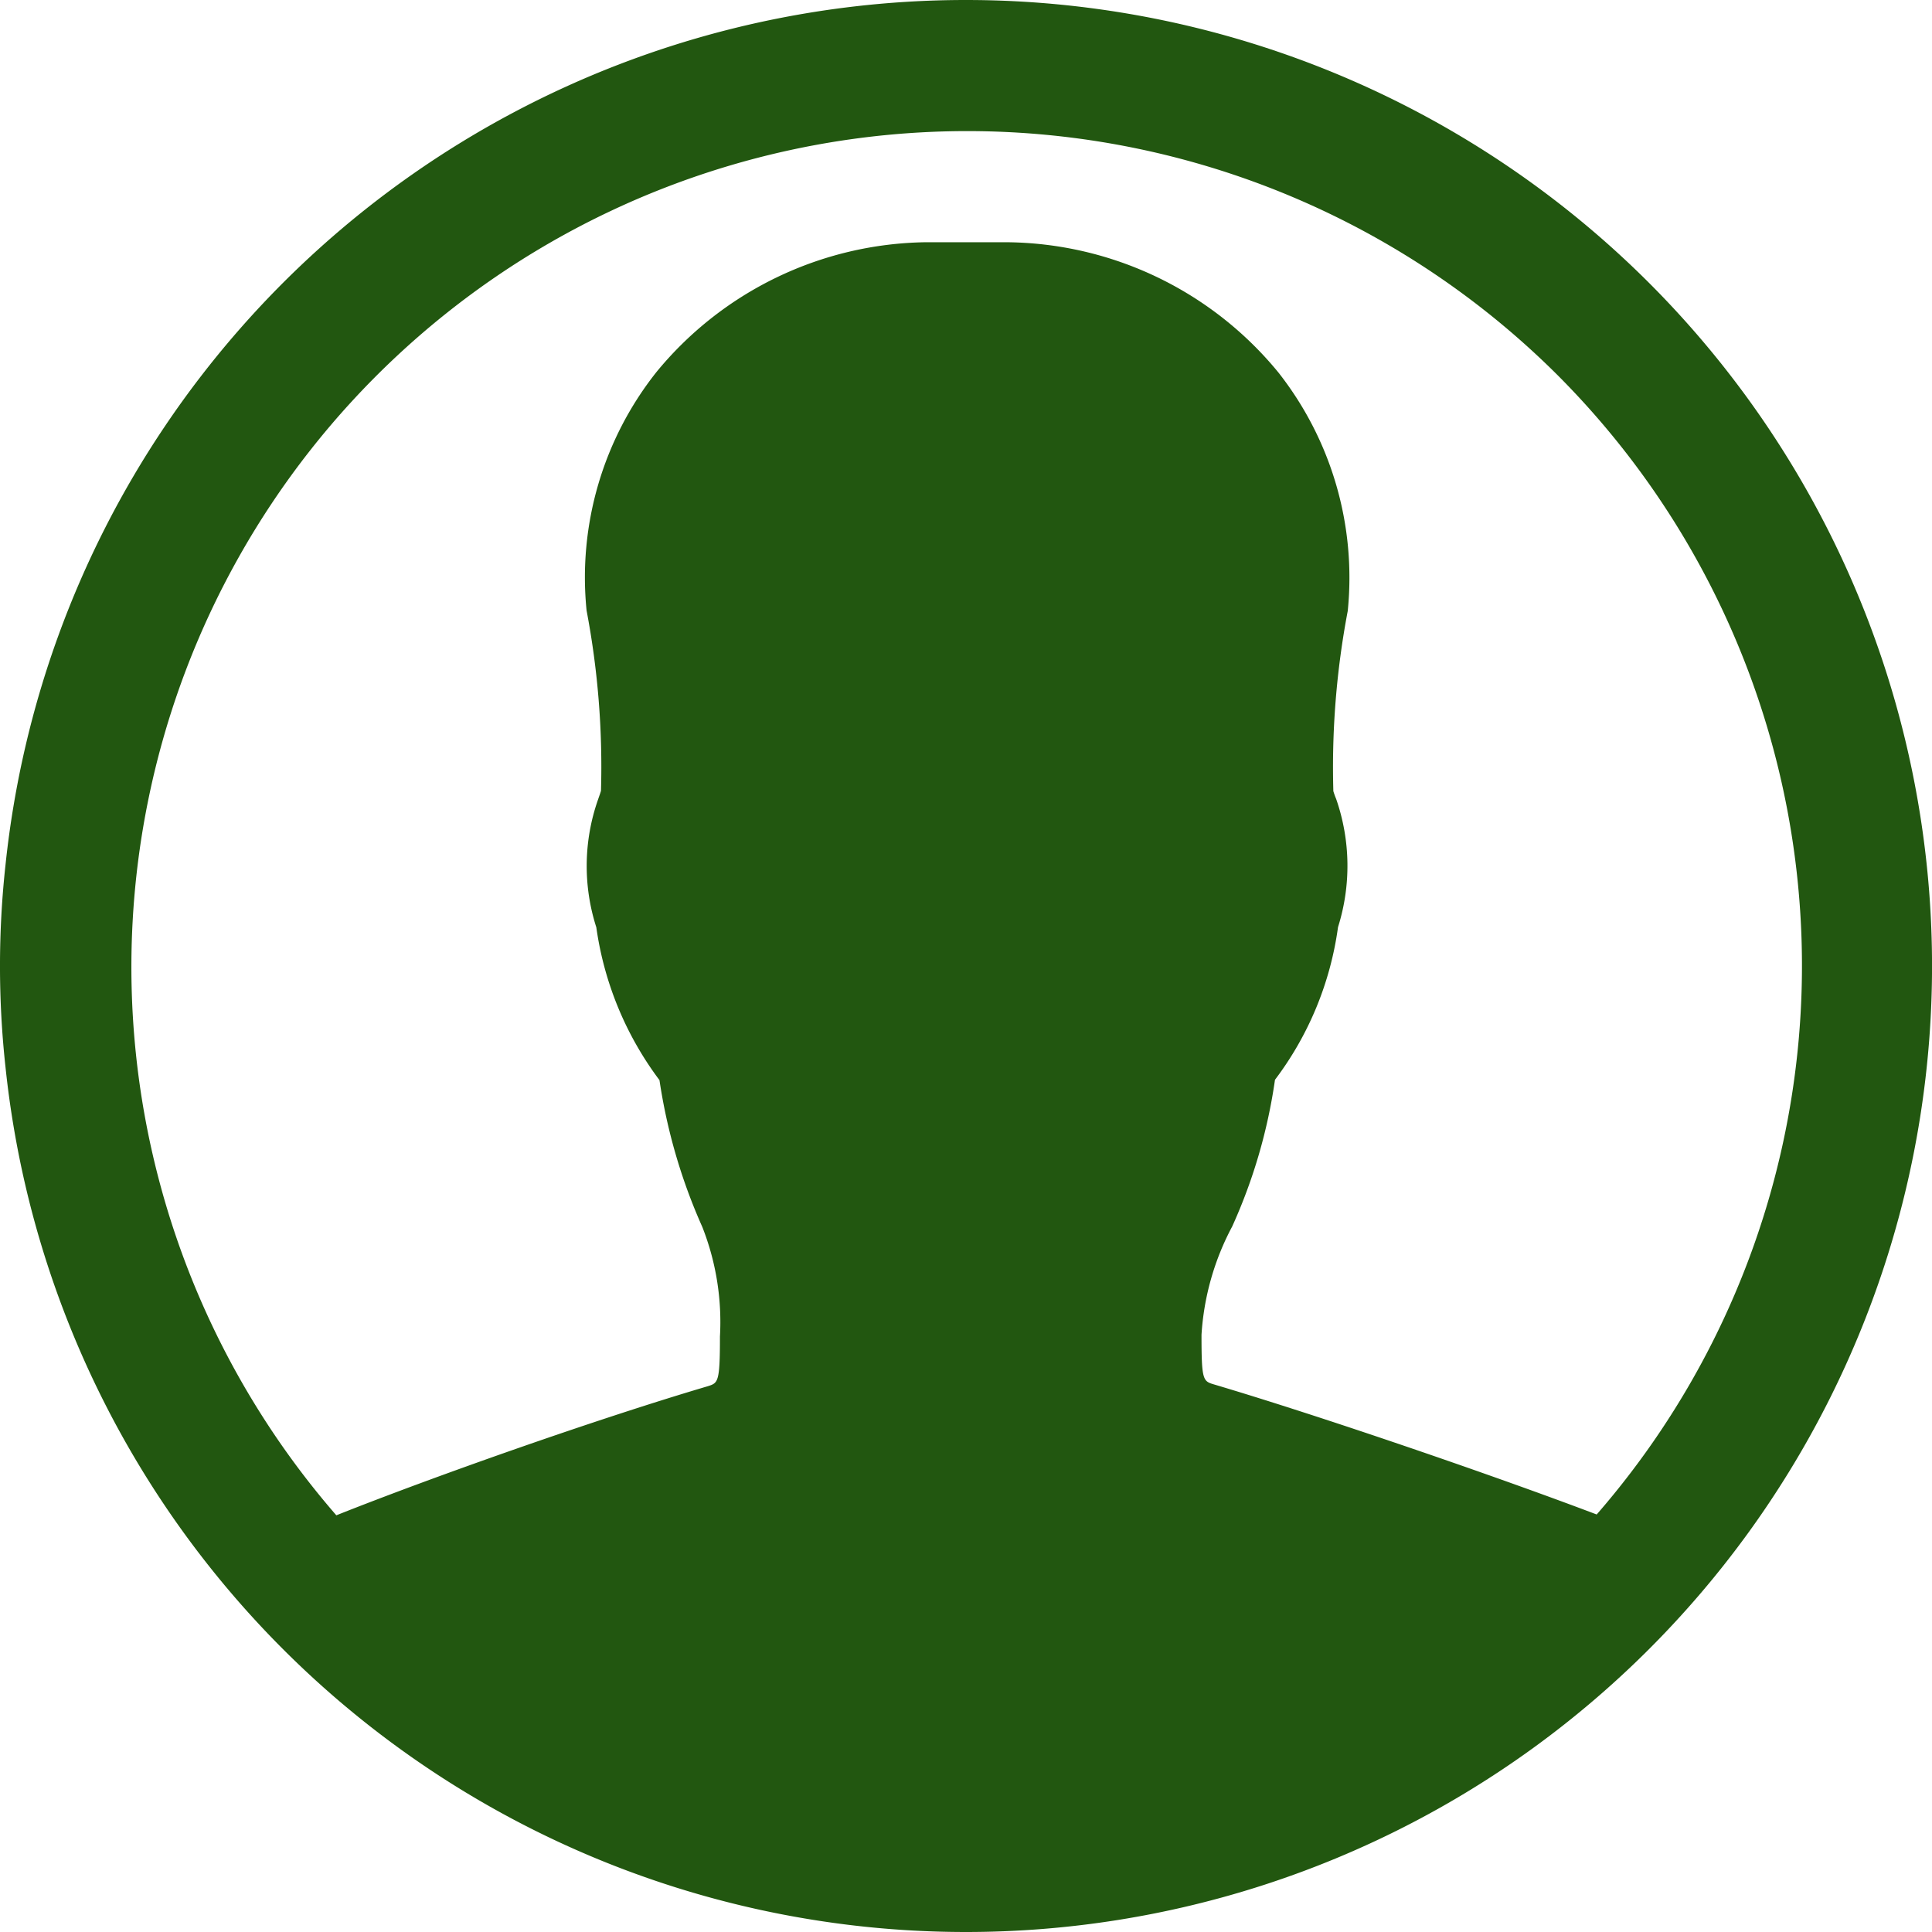
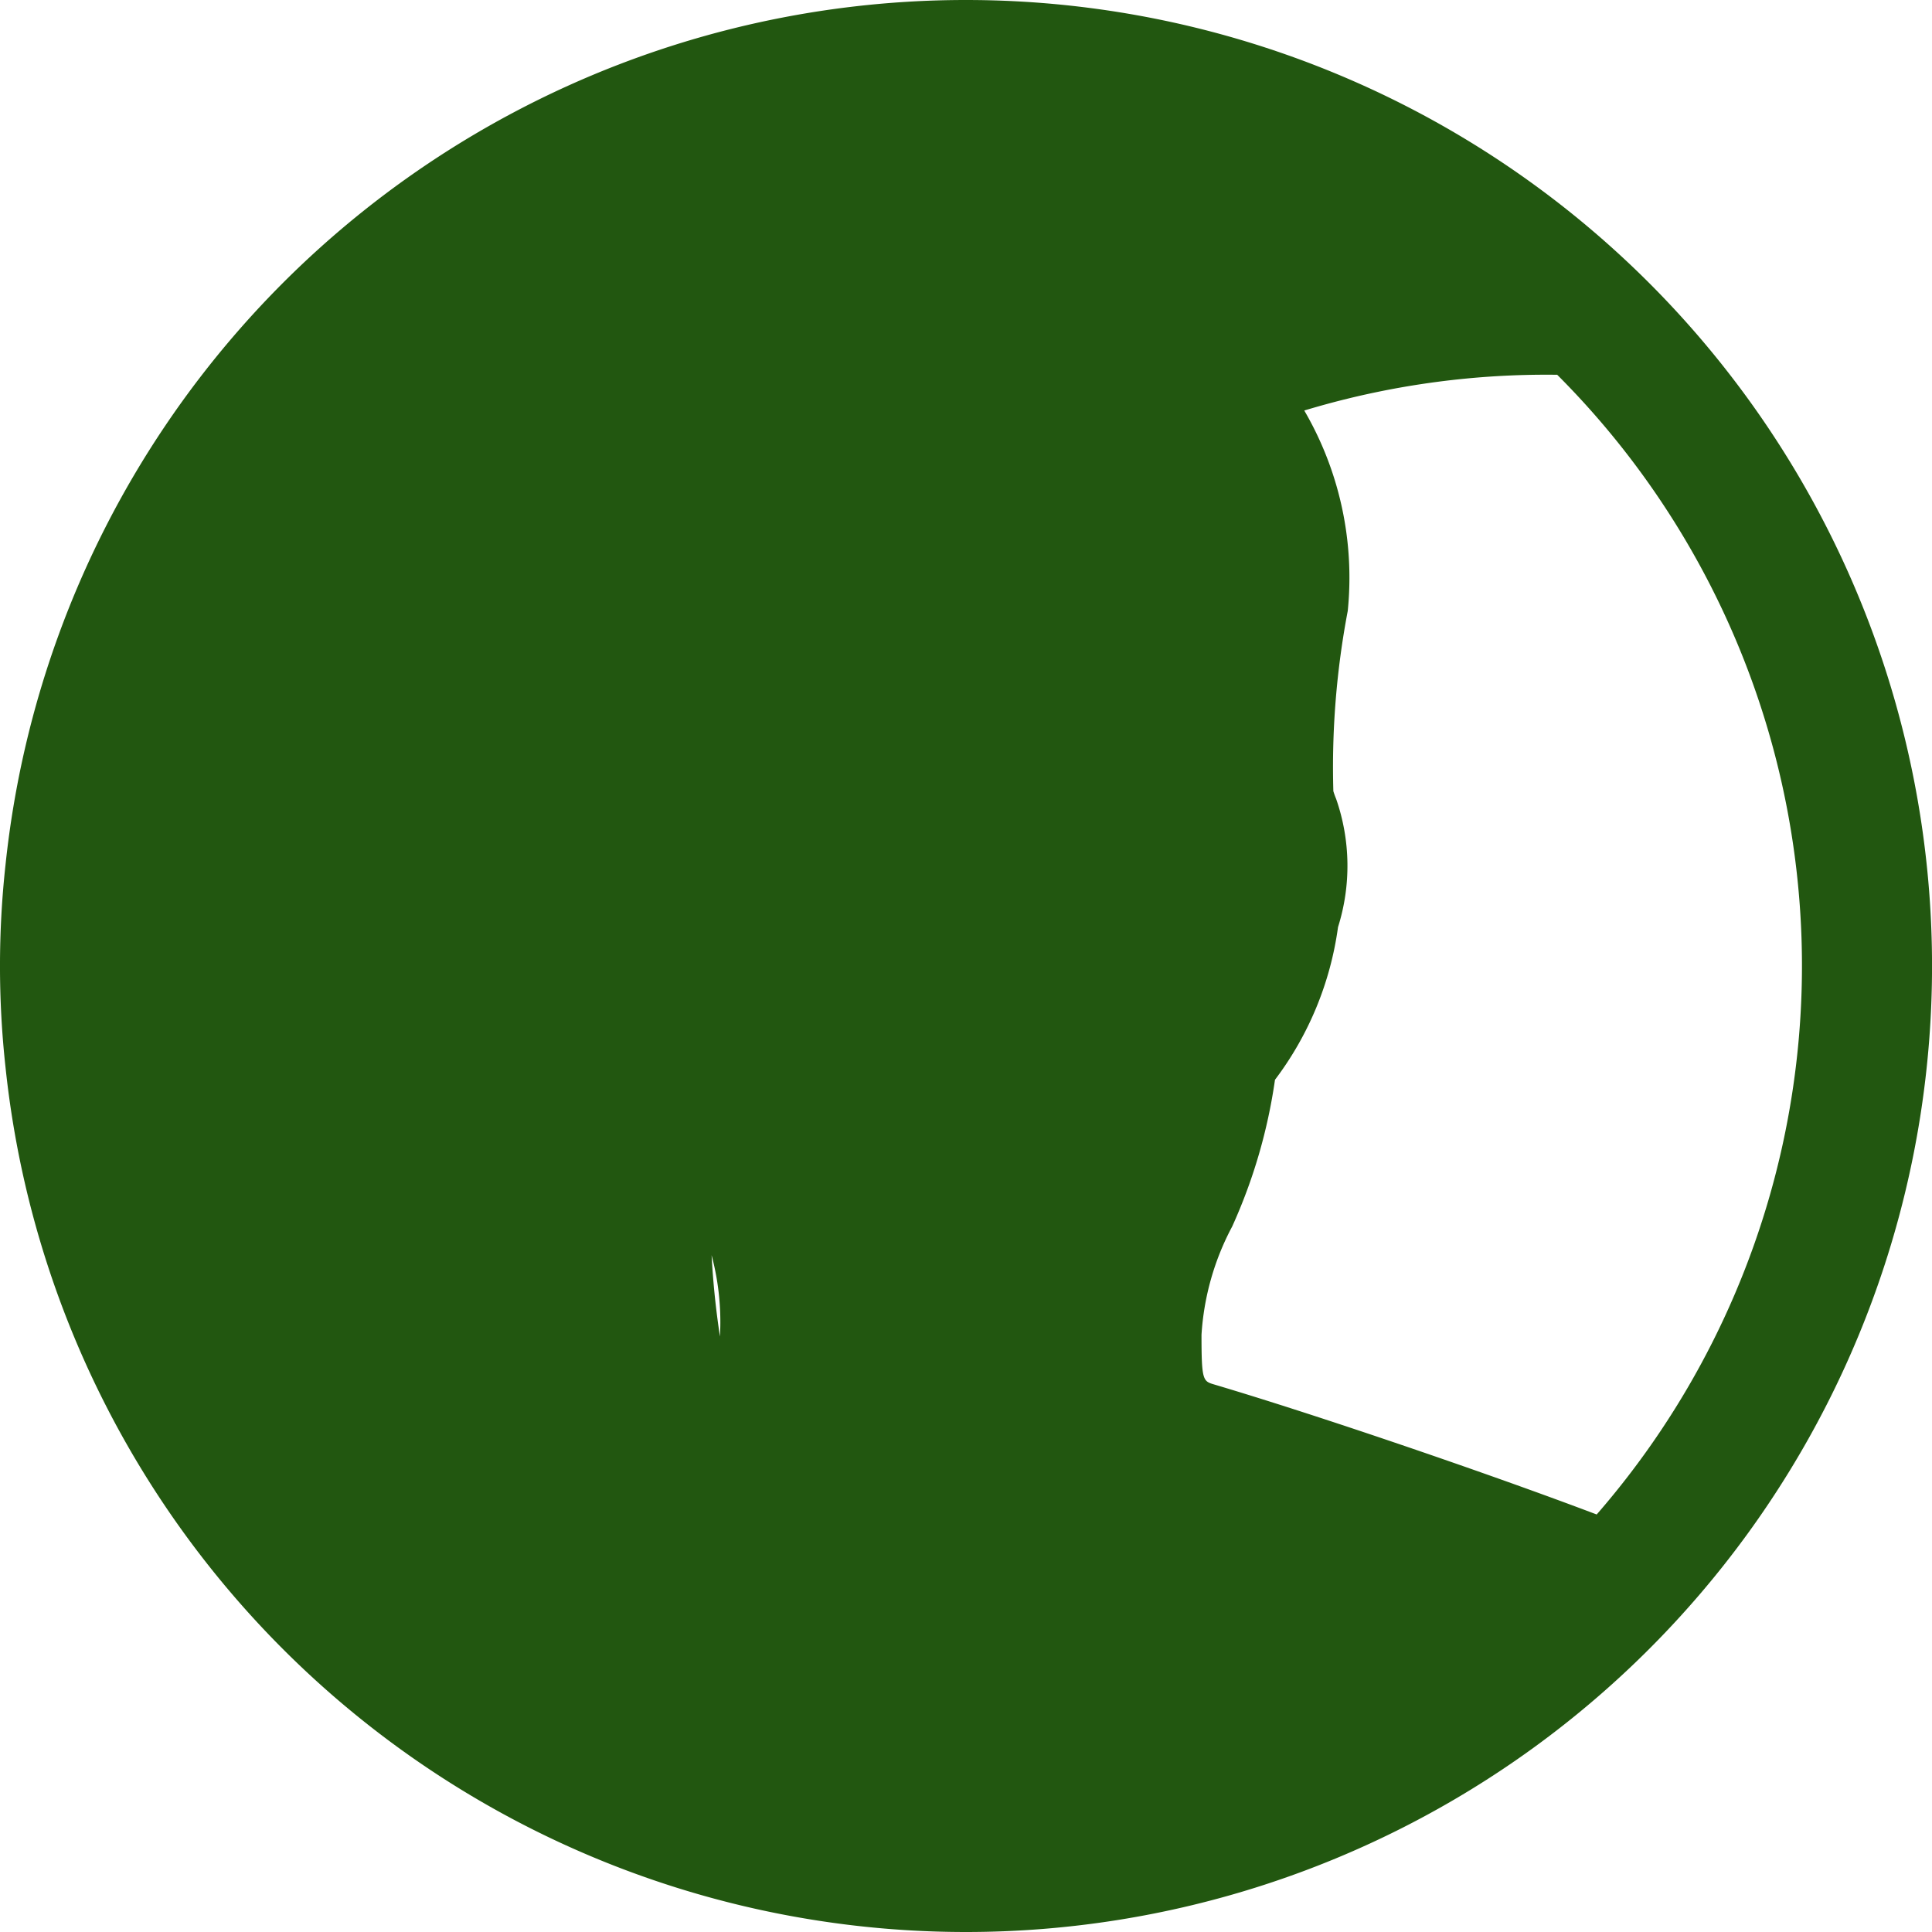
<svg xmlns="http://www.w3.org/2000/svg" width="49.648" height="49.648" viewBox="0 0 49.648 49.648">
-   <path id="Icon_ionic-ios-contact" data-name="Icon ionic-ios-contact" d="M28.2,3.375h0A24.813,24.813,0,0,0,3.518,25.586a23.922,23.922,0,0,0,0,5.227A24.813,24.813,0,0,0,28.2,53.023h0a24.824,24.824,0,1,0,0-49.648ZM44.407,42.294c-2.709-1.026-7.1-2.53-9.834-3.342-.286-.084-.322-.107-.322-1.277a6.792,6.792,0,0,1,.788-2.781,13.87,13.87,0,0,0,1.1-3.771A8.385,8.385,0,0,0,37.759,27.2a5.238,5.238,0,0,0-.048-3.294,2.114,2.114,0,0,1-.072-.2,21.462,21.462,0,0,1,.37-4.631,8.527,8.527,0,0,0-1.778-6.123A9.123,9.123,0,0,0,29.249,9.6H27.161a9.111,9.111,0,0,0-6.922,3.342,8.491,8.491,0,0,0-1.79,6.123,21.462,21.462,0,0,1,.37,4.631c-.024.084-.048.143-.072.215a5.149,5.149,0,0,0-.048,3.294,8.515,8.515,0,0,0,1.623,3.927,14.444,14.444,0,0,0,1.1,3.771,6.667,6.667,0,0,1,.454,2.817c0,1.182-.048,1.193-.31,1.277-2.829.835-7.03,2.315-9.548,3.318A21.481,21.481,0,0,1,43.392,13.006a21.482,21.482,0,0,1,1.014,29.288Z" transform="translate(-3.375 -3.375)" fill="#225710" />
+   <path id="Icon_ionic-ios-contact" data-name="Icon ionic-ios-contact" d="M28.2,3.375h0A24.813,24.813,0,0,0,3.518,25.586a23.922,23.922,0,0,0,0,5.227A24.813,24.813,0,0,0,28.2,53.023h0a24.824,24.824,0,1,0,0-49.648ZM44.407,42.294c-2.709-1.026-7.1-2.53-9.834-3.342-.286-.084-.322-.107-.322-1.277a6.792,6.792,0,0,1,.788-2.781,13.87,13.87,0,0,0,1.1-3.771A8.385,8.385,0,0,0,37.759,27.2a5.238,5.238,0,0,0-.048-3.294,2.114,2.114,0,0,1-.072-.2,21.462,21.462,0,0,1,.37-4.631,8.527,8.527,0,0,0-1.778-6.123A9.123,9.123,0,0,0,29.249,9.6H27.161a9.111,9.111,0,0,0-6.922,3.342,8.491,8.491,0,0,0-1.79,6.123,21.462,21.462,0,0,1,.37,4.631c-.024.084-.048.143-.072.215a5.149,5.149,0,0,0-.048,3.294,8.515,8.515,0,0,0,1.623,3.927,14.444,14.444,0,0,0,1.1,3.771,6.667,6.667,0,0,1,.454,2.817A21.481,21.481,0,0,1,43.392,13.006a21.482,21.482,0,0,1,1.014,29.288Z" transform="translate(-3.375 -3.375)" fill="#225710" />
</svg>